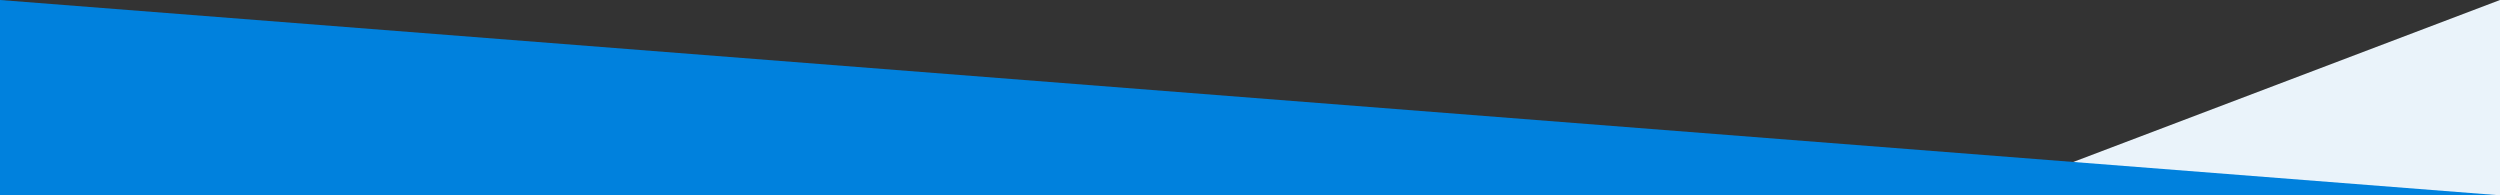
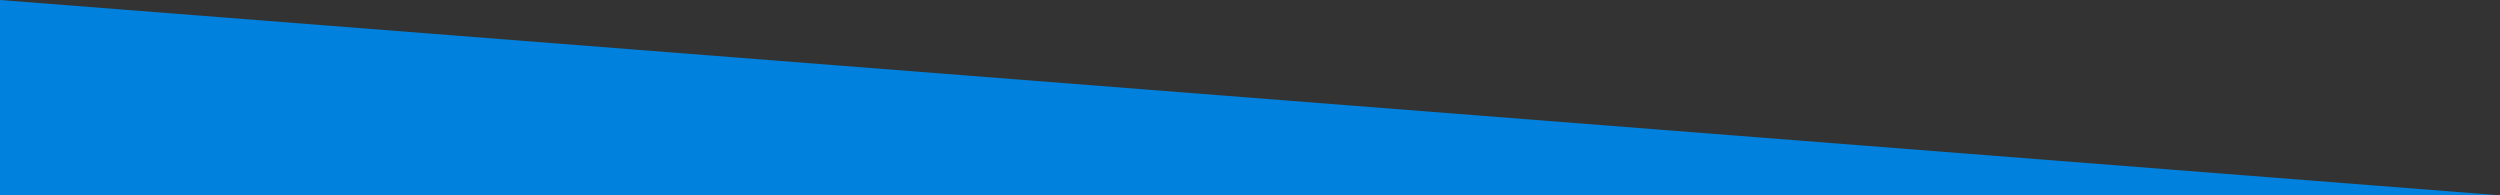
<svg xmlns="http://www.w3.org/2000/svg" width="1280" height="100" viewBox="0 0 1280 100">
  <rect x="0" y="0" width="1280" height="100" fill="#333333" stroke="none" />
  <defs>
    <clipPath id="a">
      <rect width="1280" height="100" transform="translate(-4030 1372)" fill="#fff" stroke="#707070" stroke-width="1" opacity="0.44" />
    </clipPath>
  </defs>
  <g transform="translate(4030 -1372)" clip-path="url(#a)">
    <g transform="translate(136 -1923)">
-       <path d="M0,1698l1280-485.827V660L0,1145.827Z" transform="translate(-2886 4993) rotate(180)" fill="#eaf3fa" />
      <path d="M0-62.5l1280,100v938L0,875.5Z" transform="translate(-4166 3357.5)" fill="#0081dd" />
    </g>
  </g>
</svg>